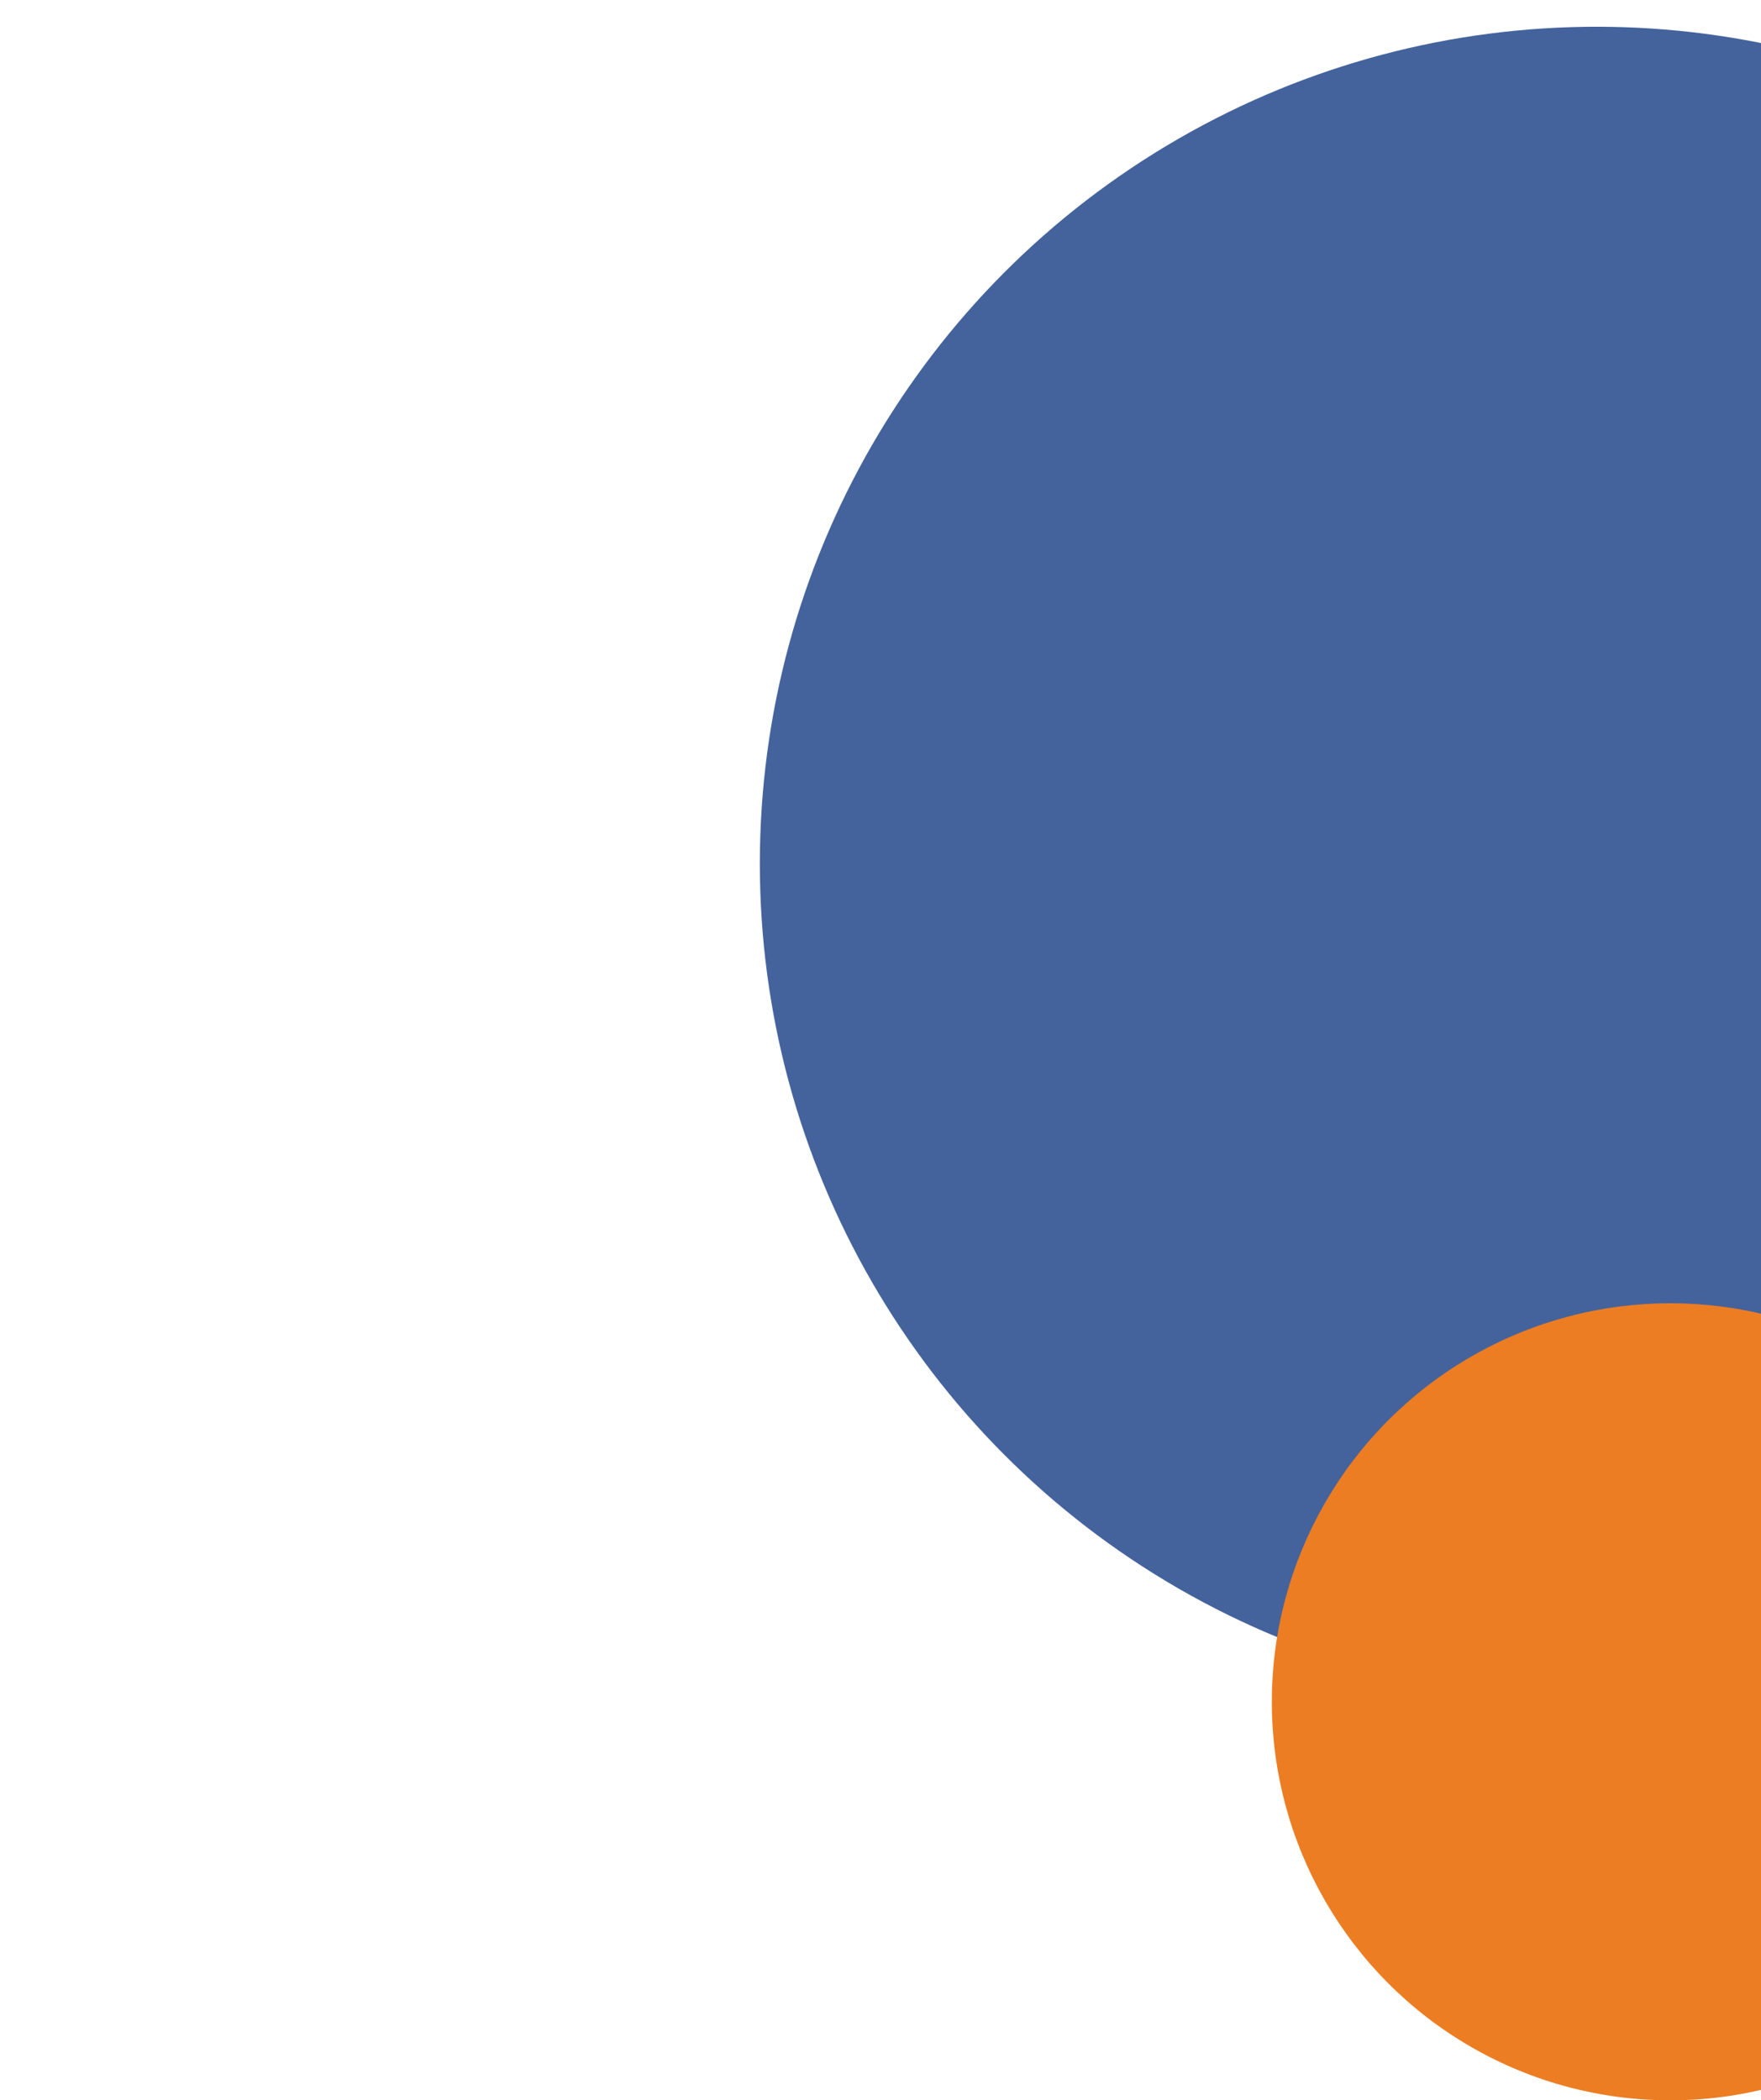
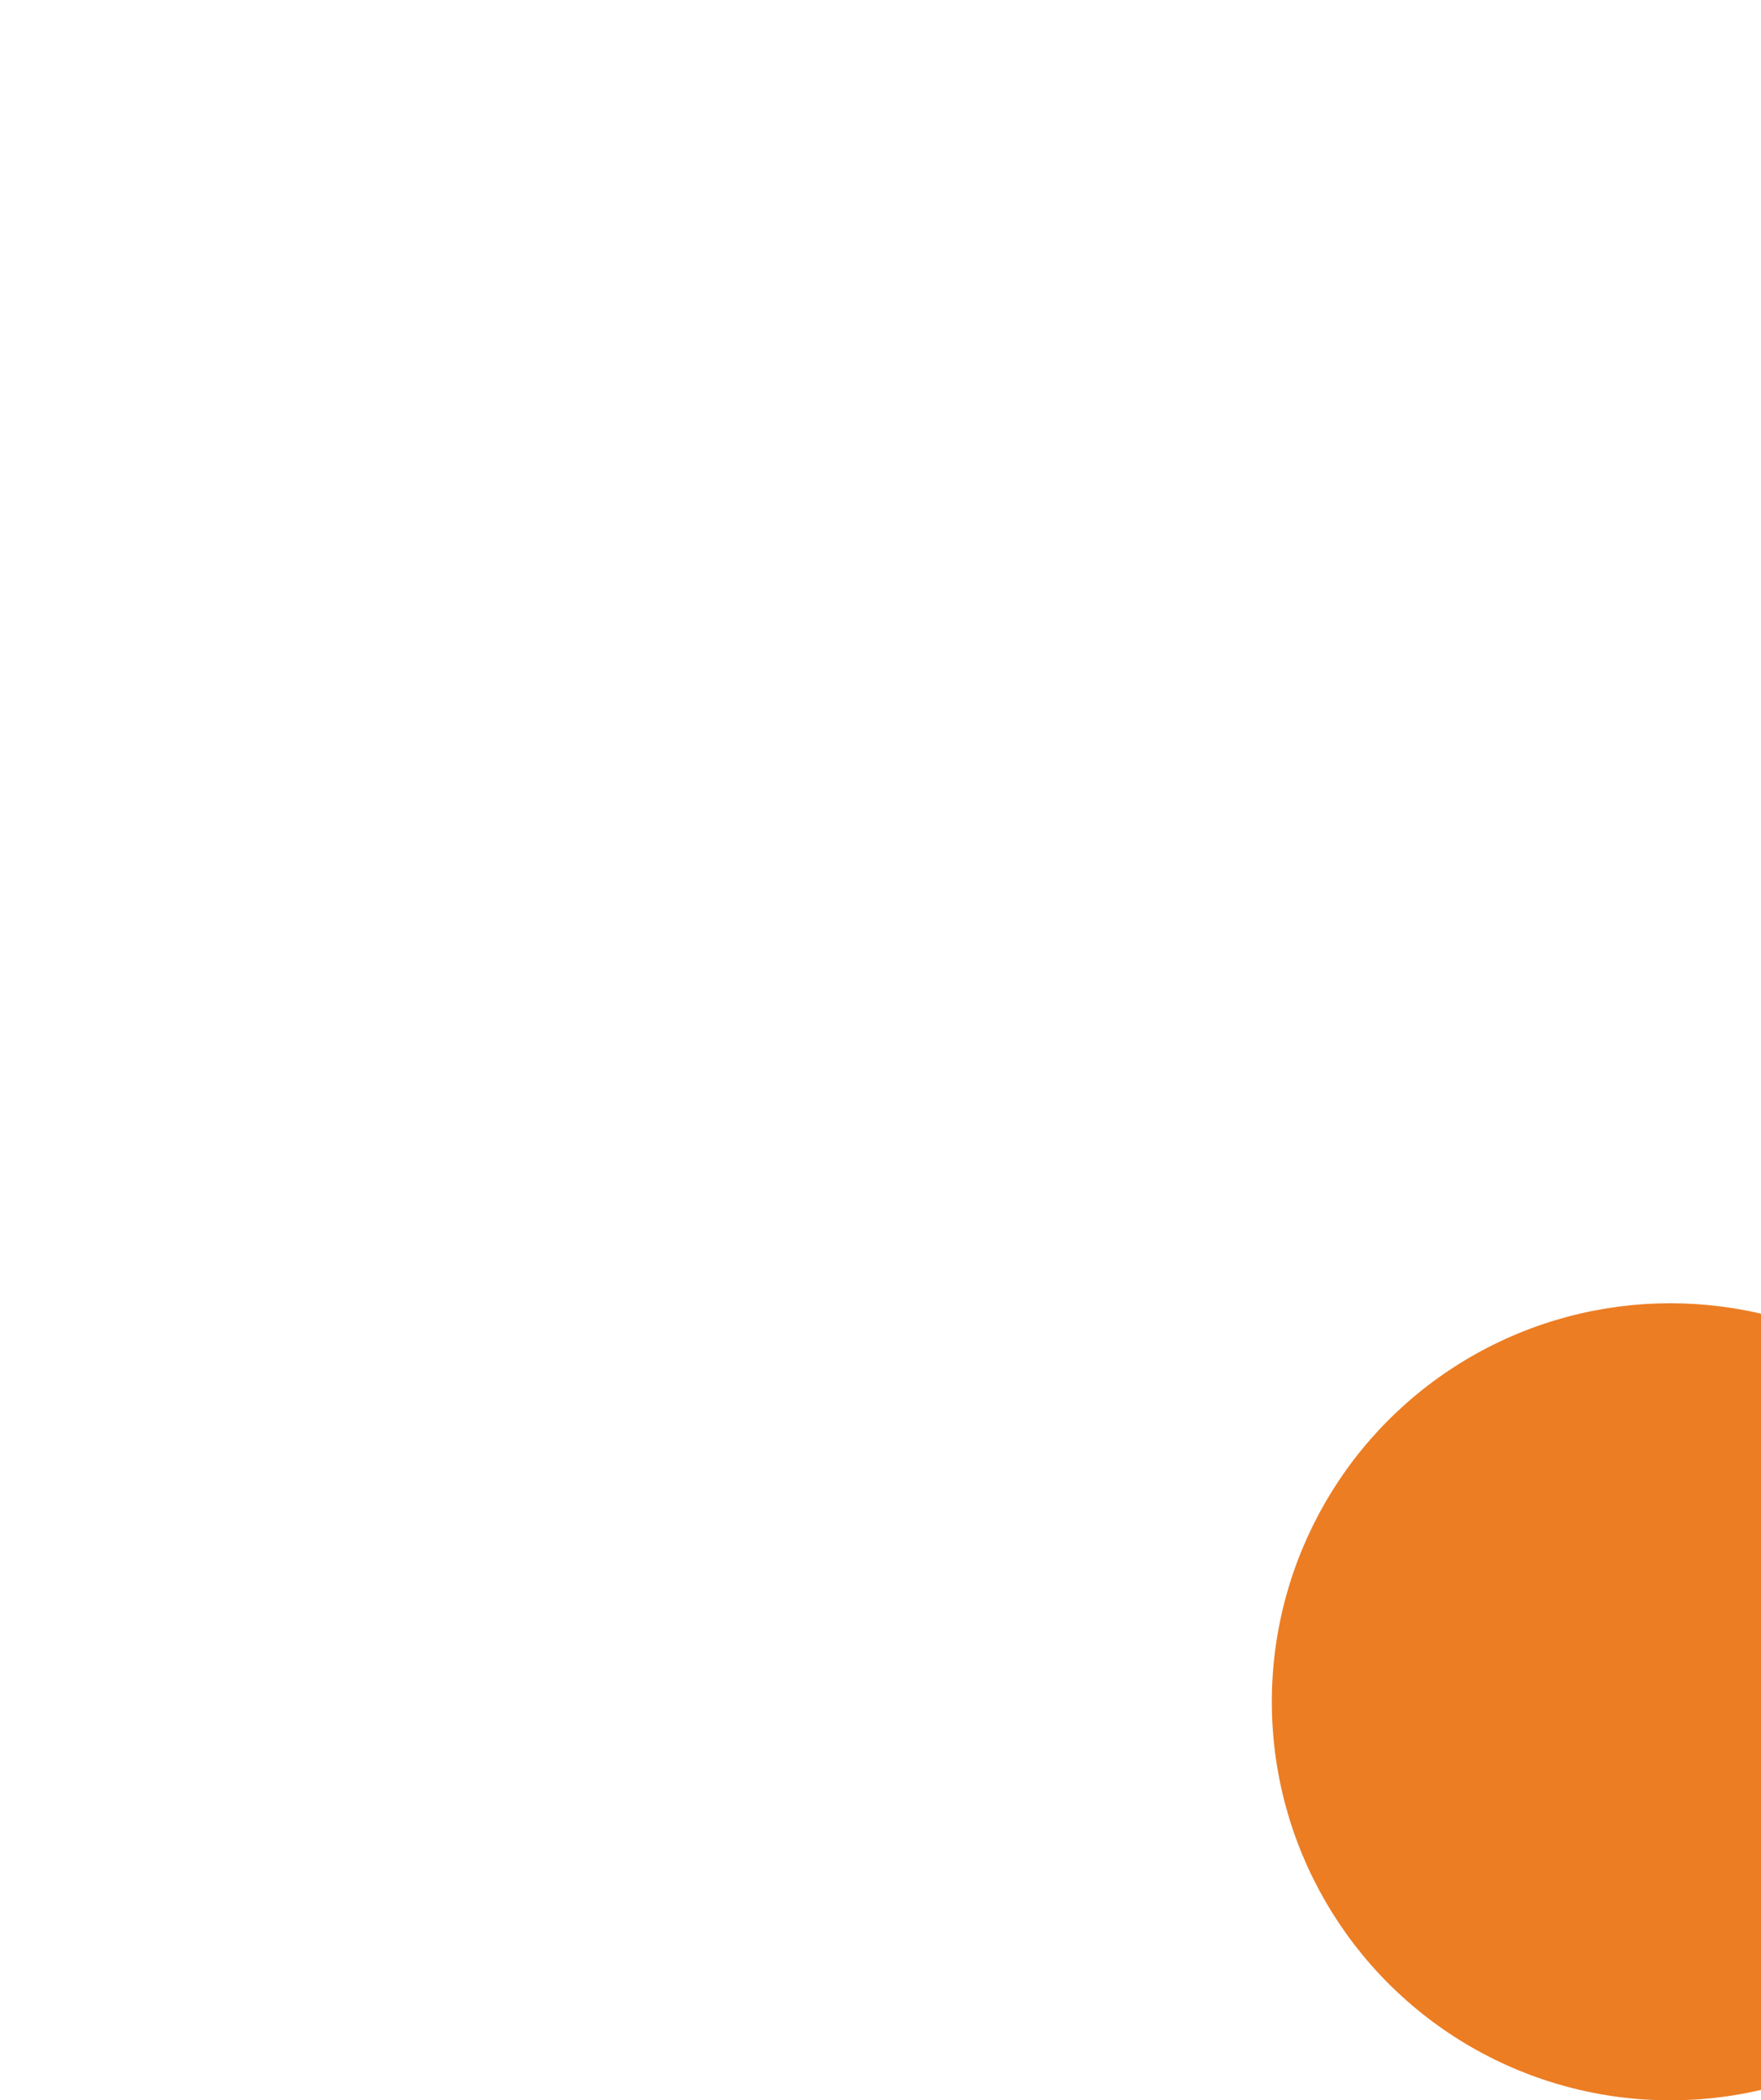
<svg xmlns="http://www.w3.org/2000/svg" version="1.1" viewBox="0 0 270 322">
  <defs>
    <style>
      .cls-1 {
        fill: #44639c;
      }

      .cls-2 {
        fill: #ec7d23;
      }
    </style>
  </defs>
  <g>
    <g id="KV2">
-       <circle class="cls-1" cx="244.8" cy="132.4" r="128.3" />
      <circle class="cls-2" cx="256.1" cy="260.9" r="61.1" />
    </g>
  </g>
</svg>